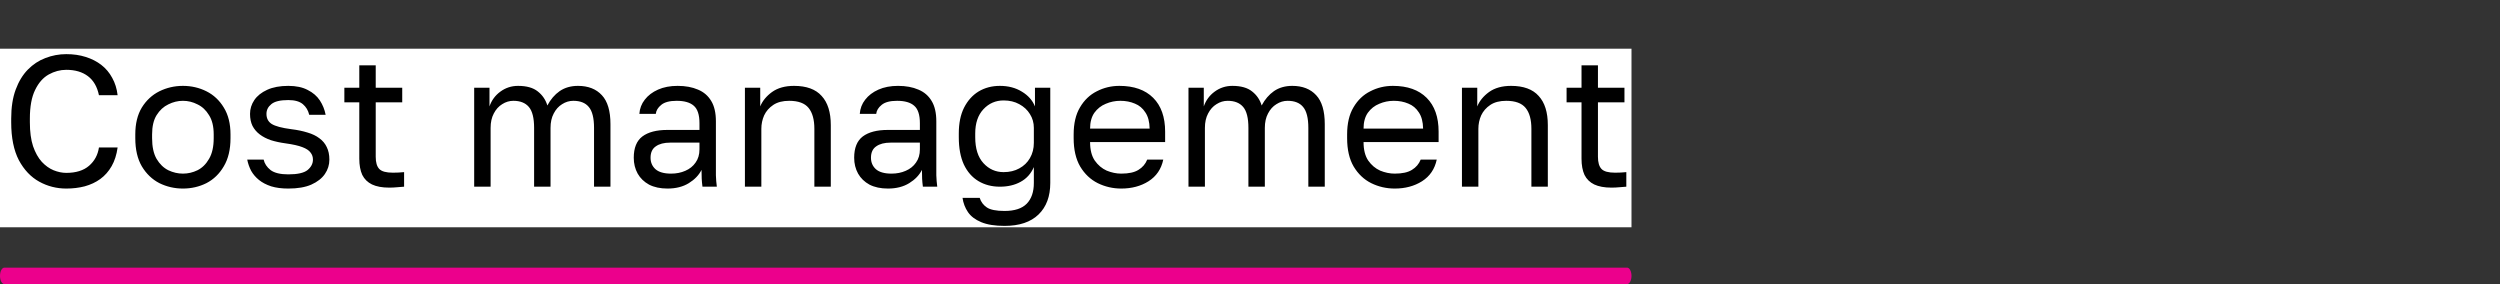
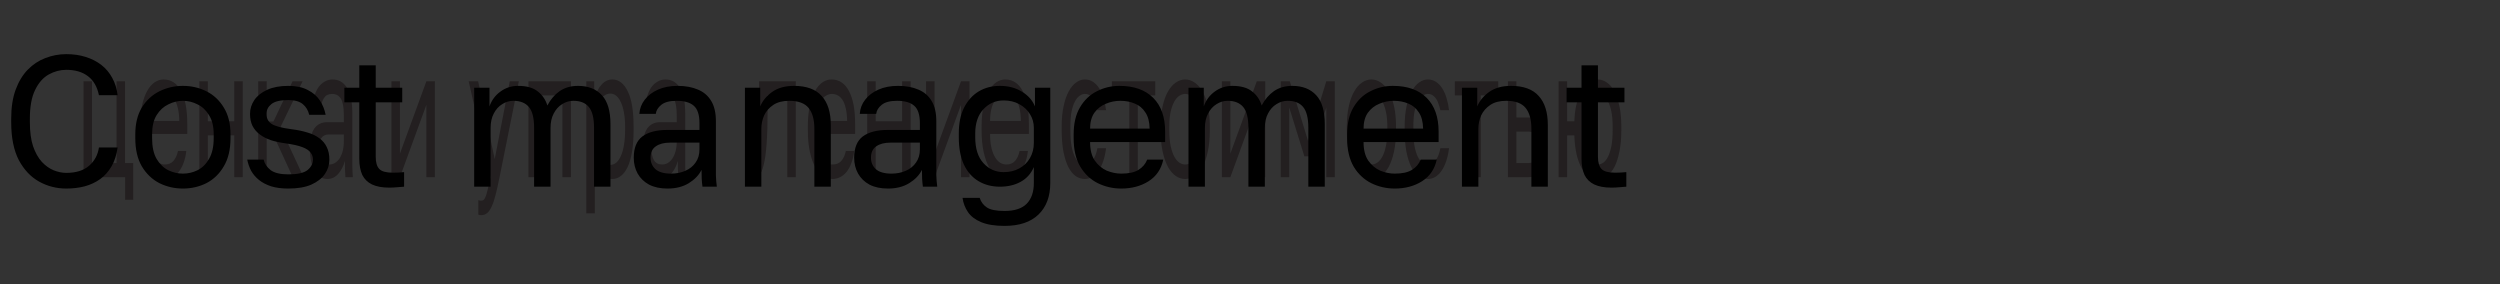
<svg xmlns="http://www.w3.org/2000/svg" width="308" height="35" viewBox="0 0 308 35" fill="none">
  <rect x="0" y="0" width="308" height="35" fill="#333333" stroke="none" />
-   <path d="M4.939 22.05C4.463 22.05 4.003 21.902 3.56 21.605C3.116 21.292 2.724 20.817 2.383 20.178C2.042 19.539 1.769 18.721 1.563 17.726C1.357 16.73 1.254 15.534 1.254 14.137V13.691C1.254 12.353 1.357 11.201 1.563 10.236C1.769 9.27 2.042 8.474 2.383 7.85C2.724 7.211 3.116 6.743 3.56 6.446C4.003 6.149 4.463 6 4.939 6C5.414 6 5.874 6.149 6.317 6.446C6.761 6.743 7.154 7.211 7.494 7.85C7.835 8.474 8.108 9.27 8.314 10.236C8.521 11.201 8.624 12.353 8.624 13.691V14.137C8.624 15.534 8.521 16.73 8.314 17.726C8.108 18.721 7.835 19.539 7.494 20.178C7.154 20.817 6.761 21.292 6.317 21.605C5.874 21.902 5.414 22.05 4.939 22.05ZM4.939 20.178C5.263 20.178 5.576 20.066 5.878 19.843C6.179 19.62 6.444 19.271 6.674 18.796C6.904 18.305 7.086 17.681 7.221 16.923C7.364 16.15 7.435 15.222 7.435 14.137V13.691C7.435 12.665 7.364 11.789 7.221 11.06C7.086 10.317 6.904 9.715 6.674 9.255C6.444 8.779 6.179 8.43 5.878 8.207C5.576 7.984 5.263 7.873 4.939 7.873C4.614 7.873 4.301 7.984 3.999 8.207C3.698 8.43 3.433 8.779 3.203 9.255C2.973 9.715 2.787 10.317 2.644 11.06C2.51 11.789 2.442 12.665 2.442 13.691V14.137C2.442 15.222 2.51 16.15 2.644 16.923C2.787 17.681 2.973 18.305 3.203 18.796C3.433 19.271 3.698 19.62 3.999 19.843C4.301 20.066 4.614 20.178 4.939 20.178Z" fill="#231F20" />
  <path d="M15.414 21.827H10.29V10.013H11.337V20.089H14.356V10.013H15.402V20.089H16.412V24.614H15.414V21.827Z" fill="#231F20" />
  <path d="M20.277 22.05C19.873 22.05 19.489 21.931 19.124 21.694C18.759 21.456 18.439 21.092 18.161 20.601C17.884 20.096 17.662 19.464 17.495 18.706C17.329 17.949 17.246 17.057 17.246 16.031V15.586C17.246 14.605 17.325 13.758 17.484 13.044C17.642 12.316 17.852 11.714 18.114 11.239C18.383 10.748 18.692 10.384 19.041 10.146C19.397 9.909 19.77 9.79 20.158 9.79C21.085 9.79 21.803 10.265 22.31 11.216C22.817 12.168 23.071 13.512 23.071 15.251V16.5H18.292C18.292 17.198 18.351 17.785 18.47 18.261C18.589 18.736 18.744 19.123 18.934 19.42C19.124 19.717 19.334 19.933 19.564 20.066C19.802 20.2 20.039 20.267 20.277 20.267C20.753 20.267 21.117 20.118 21.371 19.821C21.632 19.524 21.818 19.115 21.929 18.595H22.952C22.888 19.16 22.773 19.658 22.607 20.089C22.448 20.52 22.25 20.884 22.013 21.181C21.783 21.463 21.517 21.679 21.216 21.827C20.923 21.976 20.61 22.05 20.277 22.05ZM20.218 11.573C19.972 11.573 19.734 11.64 19.504 11.774C19.275 11.893 19.069 12.093 18.886 12.376C18.712 12.643 18.569 12.985 18.458 13.401C18.347 13.817 18.292 14.315 18.292 14.895H22.084C22.076 14.285 22.02 13.773 21.918 13.356C21.822 12.925 21.692 12.584 21.525 12.331C21.359 12.063 21.161 11.87 20.931 11.751C20.709 11.633 20.471 11.573 20.218 11.573Z" fill="#231F20" />
  <path d="M24.557 10.013H25.603V14.939H28.86V10.013H29.907V21.827H28.86V16.678H25.603V21.827H24.557V10.013Z" fill="#231F20" />
  <path d="M31.813 10.013H32.859V14.961H33.691L36.044 10.013H37.281L34.547 15.675L37.4 21.827H36.068L33.691 16.656H32.859V21.827H31.813V10.013Z" fill="#231F20" />
  <path d="M40.329 22.05C39.98 22.05 39.671 21.961 39.402 21.783C39.14 21.59 38.918 21.329 38.736 21.003C38.554 20.676 38.415 20.289 38.32 19.843C38.225 19.398 38.177 18.907 38.177 18.372C38.177 17.198 38.36 16.351 38.724 15.831C39.097 15.311 39.628 15.051 40.317 15.051H42.362V14.248C42.362 13.238 42.239 12.539 41.993 12.153C41.755 11.766 41.395 11.573 40.911 11.573C40.46 11.573 40.131 11.736 39.925 12.063C39.719 12.376 39.604 12.732 39.58 13.133H38.534C38.55 12.658 38.617 12.22 38.736 11.818C38.863 11.402 39.029 11.045 39.235 10.748C39.449 10.451 39.703 10.221 39.996 10.057C40.289 9.879 40.614 9.79 40.971 9.79C41.716 9.79 42.306 10.124 42.742 10.793C43.186 11.447 43.408 12.524 43.408 14.025V18.818C43.408 19.442 43.408 19.992 43.408 20.468C43.416 20.928 43.435 21.382 43.467 21.827H42.552C42.528 21.486 42.512 21.166 42.504 20.869C42.496 20.557 42.492 20.207 42.492 19.821C42.326 20.445 42.056 20.973 41.684 21.404C41.312 21.835 40.86 22.05 40.329 22.05ZM40.555 20.267C40.8 20.267 41.03 20.207 41.244 20.089C41.466 19.955 41.66 19.769 41.827 19.531C41.993 19.279 42.124 18.974 42.219 18.617C42.314 18.261 42.362 17.845 42.362 17.369V16.567H40.495C40.107 16.567 39.802 16.715 39.58 17.012C39.358 17.295 39.247 17.748 39.247 18.372C39.247 18.922 39.35 19.375 39.556 19.732C39.77 20.089 40.103 20.267 40.555 20.267Z" fill="#231F20" />
  <path d="M48.227 10.013H49.273V18.929L52.53 10.013H53.576V21.827H52.53V12.911L49.273 21.827H48.227V10.013Z" fill="#231F20" />
  <path d="M59.286 26.509C59.167 26.509 59.048 26.486 58.93 26.442V24.659C59.048 24.703 59.167 24.725 59.286 24.725C59.405 24.725 59.508 24.688 59.595 24.614C59.682 24.54 59.766 24.398 59.845 24.19C59.924 23.982 60.007 23.685 60.095 23.299C60.19 22.927 60.297 22.437 60.416 21.827L57.741 10.013H58.906L60.95 19.598L62.805 10.013H63.922L61.545 21.827C61.378 22.66 61.22 23.373 61.069 23.967C60.919 24.562 60.756 25.045 60.582 25.416C60.416 25.803 60.229 26.078 60.023 26.241C59.817 26.42 59.572 26.509 59.286 26.509Z" fill="#231F20" />
  <path d="M65.106 10.013H70.336V21.827H69.29V11.751H66.152V21.827H65.106V10.013Z" fill="#231F20" />
  <path d="M72.233 10.013H73.208V12.242C73.422 11.454 73.719 10.852 74.1 10.436C74.488 10.005 74.936 9.79 75.443 9.79C76.235 9.79 76.869 10.28 77.345 11.261C77.82 12.227 78.058 13.668 78.058 15.586V16.031C78.058 17.042 77.995 17.926 77.868 18.684C77.741 19.427 77.563 20.052 77.333 20.557C77.103 21.047 76.826 21.419 76.501 21.671C76.184 21.924 75.831 22.05 75.443 22.05C74.904 22.05 74.452 21.827 74.088 21.382C73.731 20.936 73.462 20.378 73.279 19.71V26.286H72.233V10.013ZM75.205 20.311C75.459 20.311 75.697 20.222 75.918 20.044C76.14 19.851 76.331 19.576 76.489 19.219C76.656 18.863 76.782 18.417 76.869 17.882C76.965 17.347 77.012 16.73 77.012 16.031V15.586C77.012 14.947 76.965 14.374 76.869 13.869C76.782 13.364 76.656 12.94 76.489 12.598C76.331 12.242 76.14 11.974 75.918 11.796C75.697 11.618 75.459 11.528 75.205 11.528C74.92 11.528 74.658 11.618 74.421 11.796C74.183 11.959 73.981 12.197 73.814 12.509C73.648 12.806 73.517 13.163 73.422 13.579C73.327 13.995 73.279 14.441 73.279 14.917V16.7C73.279 17.235 73.327 17.726 73.422 18.172C73.517 18.617 73.648 18.996 73.814 19.308C73.981 19.62 74.183 19.866 74.421 20.044C74.658 20.222 74.92 20.311 75.205 20.311Z" fill="#231F20" />
  <path d="M81.342 22.05C80.993 22.05 80.684 21.961 80.415 21.783C80.153 21.59 79.931 21.329 79.749 21.003C79.567 20.676 79.428 20.289 79.333 19.843C79.238 19.398 79.19 18.907 79.19 18.372C79.19 17.198 79.373 16.351 79.737 15.831C80.109 15.311 80.64 15.051 81.33 15.051H83.374V14.248C83.374 13.238 83.252 12.539 83.006 12.153C82.768 11.766 82.408 11.573 81.924 11.573C81.472 11.573 81.144 11.736 80.938 12.063C80.731 12.376 80.617 12.732 80.593 13.133H79.547C79.563 12.658 79.63 12.22 79.749 11.818C79.876 11.402 80.042 11.045 80.248 10.748C80.462 10.451 80.716 10.221 81.009 10.057C81.302 9.879 81.627 9.79 81.984 9.79C82.729 9.79 83.319 10.124 83.755 10.793C84.199 11.447 84.421 12.524 84.421 14.025V18.818C84.421 19.442 84.421 19.992 84.421 20.468C84.428 20.928 84.448 21.382 84.48 21.827H83.565C83.541 21.486 83.525 21.166 83.517 20.869C83.509 20.557 83.505 20.207 83.505 19.821C83.339 20.445 83.069 20.973 82.697 21.404C82.324 21.835 81.873 22.05 81.342 22.05ZM81.568 20.267C81.813 20.267 82.043 20.207 82.257 20.089C82.479 19.955 82.673 19.769 82.84 19.531C83.006 19.279 83.137 18.974 83.232 18.617C83.327 18.261 83.374 17.845 83.374 17.369V16.567H81.508C81.12 16.567 80.815 16.715 80.593 17.012C80.371 17.295 80.26 17.748 80.26 18.372C80.26 18.922 80.363 19.375 80.569 19.732C80.783 20.089 81.116 20.267 81.568 20.267Z" fill="#231F20" />
-   <path d="M86.268 10.013H89.002C89.779 10.013 90.349 10.317 90.714 10.927C91.078 11.521 91.261 12.294 91.261 13.245C91.261 13.498 91.237 13.758 91.189 14.025C91.142 14.278 91.075 14.516 90.987 14.739C90.908 14.961 90.809 15.155 90.69 15.318C90.579 15.482 90.452 15.608 90.31 15.697C90.698 15.875 90.991 16.217 91.189 16.723C91.395 17.213 91.498 17.793 91.498 18.461C91.498 19.487 91.316 20.304 90.952 20.913C90.587 21.523 90.016 21.827 89.24 21.827H86.268V10.013ZM89.24 20.089C89.684 20.089 89.997 19.94 90.179 19.643C90.361 19.346 90.452 18.922 90.452 18.372C90.452 17.807 90.361 17.376 90.179 17.079C89.997 16.767 89.684 16.611 89.24 16.611H87.314V20.089H89.24ZM89.002 15.006C89.454 15.006 89.767 14.857 89.941 14.56C90.124 14.263 90.215 13.854 90.215 13.334C90.215 12.844 90.124 12.457 89.941 12.175C89.767 11.893 89.454 11.751 89.002 11.751H87.314V15.006H89.002Z" fill="#231F20" />
  <path d="M92.692 22.05C92.573 22.05 92.454 22.028 92.336 21.983V20.022C92.375 20.037 92.435 20.044 92.514 20.044C92.688 20.044 92.839 19.94 92.966 19.732C93.1 19.524 93.207 19.16 93.287 18.64C93.366 18.119 93.425 17.414 93.465 16.522C93.504 15.63 93.524 14.501 93.524 13.133V10.013H98.041V21.827H96.995V11.751H94.57V13.579C94.57 15.229 94.531 16.596 94.452 17.681C94.372 18.766 94.253 19.635 94.095 20.289C93.944 20.928 93.75 21.382 93.513 21.649C93.275 21.917 93.001 22.05 92.692 22.05Z" fill="#231F20" />
  <path d="M102.558 22.05C102.154 22.05 101.77 21.931 101.405 21.694C101.041 21.456 100.72 21.092 100.442 20.601C100.165 20.096 99.943 19.464 99.776 18.706C99.61 17.949 99.527 17.057 99.527 16.031V15.586C99.527 14.605 99.606 13.758 99.765 13.044C99.923 12.316 100.133 11.714 100.395 11.239C100.664 10.748 100.973 10.384 101.322 10.146C101.678 9.909 102.051 9.79 102.439 9.79C103.366 9.79 104.084 10.265 104.591 11.216C105.098 12.168 105.352 13.512 105.352 15.251V16.5H100.573C100.573 17.198 100.632 17.785 100.751 18.261C100.87 18.736 101.025 19.123 101.215 19.42C101.405 19.717 101.615 19.933 101.845 20.066C102.083 20.2 102.32 20.267 102.558 20.267C103.034 20.267 103.398 20.118 103.652 19.821C103.913 19.524 104.099 19.115 104.21 18.595H105.233C105.169 19.16 105.054 19.658 104.888 20.089C104.729 20.52 104.531 20.884 104.294 21.181C104.064 21.463 103.798 21.679 103.497 21.827C103.204 21.976 102.891 22.05 102.558 22.05ZM102.499 11.573C102.253 11.573 102.015 11.64 101.785 11.774C101.556 11.893 101.35 12.093 101.167 12.376C100.993 12.643 100.85 12.985 100.739 13.401C100.628 13.817 100.573 14.315 100.573 14.895H104.365C104.357 14.285 104.302 13.773 104.199 13.356C104.103 12.925 103.973 12.584 103.806 12.331C103.64 12.063 103.442 11.87 103.212 11.751C102.99 11.633 102.752 11.573 102.499 11.573Z" fill="#231F20" />
  <path d="M106.838 10.013H107.884V14.939H111.141V10.013H112.188V21.827H111.141V16.678H107.884V21.827H106.838V10.013Z" fill="#231F20" />
  <path d="M114.094 10.013H115.14V18.929L118.397 10.013H119.443V21.827H118.397V12.911L115.14 21.827H114.094V10.013Z" fill="#231F20" />
  <path d="M123.964 22.05C123.56 22.05 123.176 21.931 122.811 21.694C122.447 21.456 122.126 21.092 121.848 20.601C121.571 20.096 121.349 19.464 121.183 18.706C121.016 17.949 120.933 17.057 120.933 16.031V15.586C120.933 14.605 121.012 13.758 121.171 13.044C121.329 12.316 121.539 11.714 121.801 11.239C122.07 10.748 122.379 10.384 122.728 10.146C123.084 9.909 123.457 9.79 123.845 9.79C124.772 9.79 125.49 10.265 125.997 11.216C126.504 12.168 126.758 13.512 126.758 15.251V16.5H121.979C121.979 17.198 122.038 17.785 122.157 18.261C122.276 18.736 122.431 19.123 122.621 19.42C122.811 19.717 123.021 19.933 123.251 20.066C123.489 20.2 123.726 20.267 123.964 20.267C124.44 20.267 124.804 20.118 125.058 19.821C125.319 19.524 125.506 19.115 125.616 18.595H126.639C126.575 19.16 126.46 19.658 126.294 20.089C126.136 20.52 125.937 20.884 125.7 21.181C125.47 21.463 125.204 21.679 124.903 21.827C124.61 21.976 124.297 22.05 123.964 22.05ZM123.905 11.573C123.659 11.573 123.421 11.64 123.191 11.774C122.962 11.893 122.756 12.093 122.573 12.376C122.399 12.643 122.256 12.985 122.145 13.401C122.034 13.817 121.979 14.315 121.979 14.895H125.771C125.763 14.285 125.708 13.773 125.605 13.356C125.509 12.925 125.379 12.584 125.212 12.331C125.046 12.063 124.848 11.87 124.618 11.751C124.396 11.633 124.158 11.573 123.905 11.573Z" fill="#231F20" />
  <path d="M133.653 22.05C133.249 22.05 132.872 21.931 132.524 21.694C132.175 21.441 131.874 21.07 131.62 20.579C131.367 20.074 131.165 19.442 131.014 18.684C130.871 17.926 130.8 17.042 130.8 16.031V15.586C130.8 14.634 130.879 13.795 131.038 13.067C131.196 12.338 131.406 11.736 131.668 11.261C131.929 10.771 132.231 10.406 132.571 10.169C132.92 9.916 133.281 9.79 133.653 9.79C134.026 9.79 134.358 9.886 134.652 10.079C134.953 10.273 135.21 10.54 135.424 10.882C135.646 11.224 135.824 11.625 135.959 12.086C136.102 12.546 136.205 13.044 136.268 13.579H135.198C135.135 13.297 135.06 13.037 134.973 12.799C134.893 12.546 134.79 12.331 134.663 12.153C134.545 11.974 134.402 11.833 134.236 11.729C134.069 11.625 133.875 11.573 133.653 11.573C133.423 11.573 133.201 11.655 132.987 11.818C132.773 11.967 132.583 12.205 132.417 12.532C132.25 12.844 132.116 13.252 132.013 13.758C131.918 14.263 131.87 14.872 131.87 15.586V16.031C131.87 16.789 131.918 17.443 132.013 17.993C132.116 18.528 132.25 18.967 132.417 19.308C132.583 19.635 132.773 19.881 132.987 20.044C133.201 20.193 133.423 20.267 133.653 20.267C134.041 20.267 134.366 20.089 134.628 19.732C134.897 19.375 135.087 18.885 135.198 18.261H136.268C136.118 19.435 135.809 20.363 135.341 21.047C134.873 21.716 134.311 22.05 133.653 22.05Z" fill="#231F20" />
  <path d="M139.132 11.751H136.981V10.013H142.33V11.751H140.178V21.827H139.132V11.751Z" fill="#231F20" />
  <path d="M146.02 22.05C145.616 22.05 145.232 21.931 144.867 21.694C144.503 21.441 144.182 21.07 143.904 20.579C143.627 20.074 143.405 19.442 143.239 18.684C143.072 17.926 142.989 17.042 142.989 16.031V15.586C142.989 14.634 143.072 13.795 143.239 13.067C143.405 12.338 143.627 11.736 143.904 11.261C144.182 10.771 144.503 10.406 144.867 10.169C145.232 9.916 145.616 9.79 146.02 9.79C146.424 9.79 146.809 9.916 147.173 10.169C147.538 10.406 147.859 10.771 148.136 11.261C148.414 11.736 148.635 12.338 148.802 13.067C148.968 13.795 149.051 14.634 149.051 15.586V16.031C149.051 17.042 148.968 17.926 148.802 18.684C148.635 19.442 148.414 20.074 148.136 20.579C147.859 21.07 147.538 21.441 147.173 21.694C146.809 21.931 146.424 22.05 146.02 22.05ZM146.02 20.267C146.258 20.267 146.496 20.193 146.734 20.044C146.971 19.881 147.181 19.635 147.364 19.308C147.546 18.967 147.692 18.528 147.803 17.993C147.922 17.458 147.982 16.804 147.982 16.031V15.586C147.982 14.872 147.922 14.263 147.803 13.758C147.692 13.252 147.546 12.836 147.364 12.509C147.181 12.182 146.971 11.945 146.734 11.796C146.496 11.647 146.258 11.573 146.02 11.573C145.783 11.573 145.545 11.647 145.307 11.796C145.069 11.945 144.859 12.182 144.677 12.509C144.495 12.836 144.344 13.252 144.225 13.758C144.114 14.263 144.059 14.872 144.059 15.586V16.031C144.059 16.804 144.114 17.458 144.225 17.993C144.344 18.528 144.495 18.967 144.677 19.308C144.859 19.635 145.069 19.881 145.307 20.044C145.545 20.193 145.783 20.267 146.02 20.267Z" fill="#231F20" />
  <path d="M150.533 10.013H151.579V18.929L154.836 10.013H155.882V21.827H154.836V12.911L151.579 21.827H150.533V10.013Z" fill="#231F20" />
  <path d="M157.788 10.013H158.905L161.152 17.369L163.399 10.013H164.445V21.827H163.399V13.245L161.532 19.264H160.7L158.834 13.245V21.827H157.788V10.013Z" fill="#231F20" />
  <path d="M168.959 22.05C168.555 22.05 168.17 21.931 167.806 21.694C167.441 21.441 167.12 21.07 166.843 20.579C166.565 20.074 166.344 19.442 166.177 18.684C166.011 17.926 165.927 17.042 165.927 16.031V15.586C165.927 14.634 166.011 13.795 166.177 13.067C166.344 12.338 166.565 11.736 166.843 11.261C167.12 10.771 167.441 10.406 167.806 10.169C168.17 9.916 168.555 9.79 168.959 9.79C169.363 9.79 169.747 9.916 170.112 10.169C170.476 10.406 170.797 10.771 171.075 11.261C171.352 11.736 171.574 12.338 171.74 13.067C171.907 13.795 171.99 14.634 171.99 15.586V16.031C171.99 17.042 171.907 17.926 171.74 18.684C171.574 19.442 171.352 20.074 171.075 20.579C170.797 21.07 170.476 21.441 170.112 21.694C169.747 21.931 169.363 22.05 168.959 22.05ZM168.959 20.267C169.196 20.267 169.434 20.193 169.672 20.044C169.91 19.881 170.12 19.635 170.302 19.308C170.484 18.967 170.631 18.528 170.742 17.993C170.861 17.458 170.92 16.804 170.92 16.031V15.586C170.92 14.872 170.861 14.263 170.742 13.758C170.631 13.252 170.484 12.836 170.302 12.509C170.12 12.182 169.91 11.945 169.672 11.796C169.434 11.647 169.196 11.573 168.959 11.573C168.721 11.573 168.483 11.647 168.245 11.796C168.008 11.945 167.798 12.182 167.615 12.509C167.433 12.836 167.283 13.252 167.164 13.758C167.053 14.263 166.997 14.872 166.997 15.586V16.031C166.997 16.804 167.053 17.458 167.164 17.993C167.283 18.528 167.433 18.967 167.615 19.308C167.798 19.635 168.008 19.881 168.245 20.044C168.483 20.193 168.721 20.267 168.959 20.267Z" fill="#231F20" />
  <path d="M175.908 22.05C175.504 22.05 175.127 21.931 174.779 21.694C174.43 21.441 174.129 21.07 173.875 20.579C173.622 20.074 173.42 19.442 173.269 18.684C173.126 17.926 173.055 17.042 173.055 16.031V15.586C173.055 14.634 173.134 13.795 173.293 13.067C173.451 12.338 173.661 11.736 173.923 11.261C174.184 10.771 174.485 10.406 174.826 10.169C175.175 9.916 175.536 9.79 175.908 9.79C176.28 9.79 176.613 9.886 176.906 10.079C177.208 10.273 177.465 10.54 177.679 10.882C177.901 11.224 178.079 11.625 178.214 12.086C178.357 12.546 178.46 13.044 178.523 13.579H177.453C177.39 13.297 177.315 13.037 177.227 12.799C177.148 12.546 177.045 12.331 176.918 12.153C176.8 11.974 176.657 11.833 176.49 11.729C176.324 11.625 176.13 11.573 175.908 11.573C175.678 11.573 175.456 11.655 175.242 11.818C175.028 11.967 174.838 12.205 174.672 12.532C174.505 12.844 174.371 13.252 174.268 13.758C174.172 14.263 174.125 14.872 174.125 15.586V16.031C174.125 16.789 174.172 17.443 174.268 17.993C174.371 18.528 174.505 18.967 174.672 19.308C174.838 19.635 175.028 19.881 175.242 20.044C175.456 20.193 175.678 20.267 175.908 20.267C176.296 20.267 176.621 20.089 176.883 19.732C177.152 19.375 177.342 18.885 177.453 18.261H178.523C178.373 19.435 178.064 20.363 177.596 21.047C177.128 21.716 176.566 22.05 175.908 22.05Z" fill="#231F20" />
  <path d="M181.387 11.751H179.235V10.013H184.585V11.751H182.433V21.827H181.387V11.751Z" fill="#231F20" />
  <path d="M185.776 10.013H186.822V14.471H188.332C189.124 14.471 189.707 14.798 190.079 15.452C190.46 16.106 190.65 17.012 190.65 18.172C190.65 19.301 190.46 20.193 190.079 20.846C189.707 21.5 189.124 21.827 188.332 21.827H185.776V10.013ZM188.272 20.089C188.764 20.089 189.108 19.925 189.307 19.598C189.505 19.271 189.604 18.788 189.604 18.149C189.604 17.51 189.505 17.027 189.307 16.7C189.108 16.373 188.764 16.21 188.272 16.21H186.822V20.089H188.272Z" fill="#231F20" />
  <path d="M192.021 10.013H193.068V14.939H193.959C193.991 14.092 194.09 13.349 194.256 12.71C194.423 12.056 194.633 11.514 194.886 11.083C195.148 10.652 195.445 10.332 195.778 10.124C196.111 9.901 196.463 9.79 196.836 9.79C197.24 9.79 197.616 9.916 197.965 10.169C198.322 10.406 198.631 10.771 198.892 11.261C199.154 11.736 199.36 12.338 199.51 13.067C199.669 13.795 199.748 14.634 199.748 15.586V16.031C199.748 17.042 199.669 17.926 199.51 18.684C199.36 19.442 199.154 20.074 198.892 20.579C198.631 21.07 198.322 21.441 197.965 21.694C197.616 21.931 197.24 22.05 196.836 22.05C196.463 22.05 196.107 21.946 195.766 21.738C195.433 21.515 195.136 21.181 194.874 20.735C194.621 20.289 194.411 19.732 194.244 19.063C194.086 18.38 193.991 17.584 193.959 16.678H193.068V21.827H192.021V10.013ZM196.836 20.267C197.074 20.267 197.303 20.193 197.525 20.044C197.747 19.881 197.941 19.635 198.108 19.308C198.282 18.967 198.421 18.528 198.524 17.993C198.627 17.458 198.678 16.804 198.678 16.031V15.586C198.678 14.872 198.627 14.263 198.524 13.758C198.421 13.252 198.282 12.836 198.108 12.509C197.941 12.182 197.747 11.945 197.525 11.796C197.303 11.647 197.074 11.573 196.836 11.573C196.598 11.573 196.368 11.647 196.146 11.796C195.924 11.945 195.726 12.182 195.552 12.509C195.386 12.836 195.251 13.252 195.148 13.758C195.045 14.263 194.993 14.872 194.993 15.586V16.031C194.993 16.804 195.045 17.458 195.148 17.993C195.251 18.528 195.386 18.967 195.552 19.308C195.726 19.635 195.924 19.881 196.146 20.044C196.368 20.193 196.598 20.267 196.836 20.267Z" fill="#231F20" />
-   <path fill-rule="evenodd" clip-rule="evenodd" d="M0 33.987C0 33.427 0.242 32.973 0.54 32.973H200.46C200.758 32.973 201 33.427 201 33.987C201 34.546 200.758 35 200.46 35H0.54C0.242 35 0 34.546 0 33.987Z" fill="#EC008C" />
-   <rect y="6" width="201" height="22" fill="white" />
  <path d="M8.165 23.23C6.969 23.23 5.857 22.946 4.83 22.379C3.803 21.812 2.967 20.93 2.323 19.734C1.694 18.523 1.38 16.966 1.38 15.065V14.605C1.38 13.225 1.564 12.037 1.932 11.04C2.3 10.043 2.798 9.223 3.427 8.579C4.056 7.935 4.776 7.46 5.589 7.153C6.417 6.831 7.276 6.67 8.165 6.67C9.039 6.67 9.836 6.785 10.557 7.015C11.293 7.245 11.937 7.575 12.489 8.004C13.041 8.433 13.486 8.962 13.823 9.591C14.176 10.22 14.398 10.933 14.49 11.73H12.19C11.975 10.687 11.523 9.905 10.833 9.384C10.143 8.863 9.254 8.602 8.165 8.602C7.414 8.602 6.693 8.794 6.003 9.177C5.313 9.56 4.753 10.197 4.324 11.086C3.895 11.96 3.68 13.133 3.68 14.605V15.065C3.68 16.23 3.81 17.212 4.071 18.009C4.347 18.806 4.707 19.45 5.152 19.941C5.597 20.416 6.08 20.761 6.601 20.976C7.138 21.191 7.659 21.298 8.165 21.298C9.361 21.298 10.296 21.007 10.971 20.424C11.646 19.841 12.052 19.09 12.19 18.17H14.49C14.367 19.059 14.122 19.826 13.754 20.47C13.386 21.114 12.918 21.643 12.351 22.057C11.799 22.456 11.163 22.755 10.442 22.954C9.737 23.138 8.978 23.23 8.165 23.23ZM22.533 23.23C21.506 23.23 20.54 23.008 19.635 22.563C18.745 22.103 18.025 21.413 17.473 20.493C16.936 19.573 16.668 18.415 16.668 17.02V16.56C16.668 15.241 16.936 14.137 17.473 13.248C18.025 12.359 18.745 11.692 19.635 11.247C20.54 10.802 21.506 10.58 22.533 10.58C23.576 10.58 24.541 10.802 25.431 11.247C26.32 11.692 27.033 12.359 27.57 13.248C28.122 14.137 28.398 15.241 28.398 16.56V17.02C28.398 18.415 28.122 19.573 27.57 20.493C27.033 21.413 26.32 22.103 25.431 22.563C24.541 23.008 23.576 23.23 22.533 23.23ZM22.533 21.39C23.162 21.39 23.759 21.252 24.327 20.976C24.91 20.685 25.385 20.217 25.753 19.573C26.136 18.929 26.328 18.078 26.328 17.02V16.56C26.328 15.579 26.136 14.789 25.753 14.191C25.385 13.578 24.91 13.133 24.327 12.857C23.759 12.566 23.162 12.42 22.533 12.42C21.919 12.42 21.322 12.566 20.739 12.857C20.156 13.133 19.673 13.578 19.29 14.191C18.922 14.789 18.738 15.579 18.738 16.56V17.02C18.738 18.078 18.922 18.929 19.29 19.573C19.673 20.217 20.156 20.685 20.739 20.976C21.322 21.252 21.919 21.39 22.533 21.39ZM35.519 23.23C34.706 23.23 34.001 23.138 33.403 22.954C32.805 22.755 32.306 22.494 31.908 22.172C31.509 21.85 31.187 21.474 30.942 21.045C30.712 20.6 30.551 20.14 30.459 19.665H32.483C32.59 20.156 32.874 20.585 33.334 20.953C33.809 21.306 34.538 21.482 35.519 21.482C36.654 21.482 37.443 21.306 37.888 20.953C38.333 20.585 38.555 20.156 38.555 19.665C38.555 19.328 38.455 19.036 38.256 18.791C38.072 18.53 37.734 18.308 37.244 18.124C36.769 17.94 36.086 17.787 35.197 17.664C34.522 17.572 33.916 17.442 33.38 17.273C32.843 17.089 32.383 16.851 32 16.56C31.616 16.269 31.317 15.916 31.103 15.502C30.904 15.088 30.804 14.597 30.804 14.03C30.804 13.417 30.98 12.849 31.333 12.328C31.686 11.807 32.215 11.385 32.92 11.063C33.625 10.741 34.492 10.58 35.519 10.58C36.485 10.58 37.282 10.749 37.911 11.086C38.555 11.408 39.053 11.837 39.406 12.374C39.758 12.911 39.996 13.501 40.119 14.145H38.095C37.972 13.608 37.712 13.171 37.313 12.834C36.914 12.497 36.316 12.328 35.519 12.328C34.522 12.328 33.825 12.497 33.426 12.834C33.027 13.156 32.828 13.555 32.828 14.03C32.828 14.582 33.042 14.996 33.472 15.272C33.916 15.548 34.721 15.763 35.887 15.916C36.638 16.008 37.305 16.146 37.888 16.33C38.471 16.499 38.961 16.736 39.36 17.043C39.758 17.334 40.057 17.695 40.257 18.124C40.471 18.553 40.579 19.067 40.579 19.665C40.579 20.309 40.395 20.899 40.027 21.436C39.659 21.973 39.099 22.41 38.348 22.747C37.612 23.069 36.669 23.23 35.519 23.23ZM47.945 23.115C47.087 23.115 46.381 22.985 45.829 22.724C45.292 22.463 44.894 22.072 44.633 21.551C44.388 21.014 44.265 20.347 44.265 19.55V12.604H42.425V10.81H44.265V8.05H46.289V10.81H49.555V12.604H46.289V19.32C46.289 20.01 46.435 20.508 46.726 20.815C47.017 21.122 47.577 21.275 48.405 21.275C48.865 21.275 49.325 21.252 49.785 21.206V23C49.494 23.031 49.203 23.054 48.911 23.069C48.62 23.1 48.298 23.115 47.945 23.115ZM58.419 23V10.81H60.305V13.11C60.566 12.359 61.01 11.753 61.639 11.293C62.283 10.818 63.011 10.58 63.824 10.58C64.882 10.58 65.695 10.81 66.262 11.27C66.829 11.715 67.22 12.29 67.435 12.995C67.834 12.244 68.34 11.653 68.953 11.224C69.582 10.795 70.333 10.58 71.207 10.58C72.464 10.58 73.446 10.963 74.151 11.73C74.856 12.481 75.209 13.67 75.209 15.295V23H73.185V15.755C73.185 14.544 72.97 13.685 72.541 13.179C72.127 12.673 71.491 12.42 70.632 12.42C70.141 12.42 69.681 12.558 69.252 12.834C68.823 13.095 68.478 13.478 68.217 13.984C67.956 14.475 67.826 15.065 67.826 15.755V23H65.802V15.755C65.802 14.544 65.587 13.685 65.158 13.179C64.729 12.673 64.092 12.42 63.249 12.42C62.758 12.42 62.298 12.558 61.869 12.834C61.44 13.095 61.095 13.478 60.834 13.984C60.573 14.475 60.443 15.065 60.443 15.755V23H58.419ZM82.242 23.23C81.352 23.23 80.593 23.069 79.965 22.747C79.351 22.41 78.884 21.957 78.562 21.39C78.24 20.807 78.079 20.156 78.079 19.435C78.079 18.224 78.431 17.35 79.137 16.813C79.857 16.276 80.885 16.008 82.219 16.008H86.175V15.18C86.175 14.137 85.937 13.417 85.462 13.018C85.002 12.619 84.304 12.42 83.369 12.42C82.495 12.42 81.858 12.589 81.46 12.926C81.061 13.248 80.839 13.616 80.793 14.03H78.769C78.815 13.371 79.037 12.788 79.436 12.282C79.834 11.761 80.379 11.347 81.069 11.04C81.759 10.733 82.564 10.58 83.484 10.58C84.45 10.58 85.285 10.733 85.991 11.04C86.696 11.331 87.24 11.799 87.624 12.443C88.007 13.072 88.199 13.907 88.199 14.95V19.895C88.199 20.539 88.199 21.106 88.199 21.597C88.214 22.072 88.252 22.54 88.314 23H86.543C86.497 22.647 86.466 22.318 86.451 22.011C86.435 21.689 86.428 21.329 86.428 20.93C86.106 21.574 85.584 22.118 84.864 22.563C84.143 23.008 83.269 23.23 82.242 23.23ZM82.679 21.39C83.323 21.39 83.905 21.275 84.427 21.045C84.963 20.815 85.385 20.478 85.692 20.033C86.014 19.588 86.175 19.044 86.175 18.4V17.572H82.564C81.812 17.572 81.222 17.725 80.793 18.032C80.363 18.323 80.149 18.791 80.149 19.435C80.149 20.002 80.348 20.47 80.747 20.838C81.161 21.206 81.805 21.39 82.679 21.39ZM91.774 23V10.81H93.66V13.11C93.936 12.435 94.419 11.845 95.109 11.339C95.814 10.833 96.719 10.58 97.823 10.58C99.356 10.58 100.491 10.994 101.227 11.822C101.978 12.635 102.354 13.831 102.354 15.41V23H100.33V15.87C100.33 14.735 100.092 13.877 99.617 13.294C99.141 12.711 98.344 12.42 97.225 12.42C96.427 12.42 95.776 12.589 95.27 12.926C94.764 13.263 94.388 13.693 94.143 14.214C93.913 14.735 93.798 15.287 93.798 15.87V23H91.774ZM109.397 23.23C108.508 23.23 107.749 23.069 107.12 22.747C106.507 22.41 106.039 21.957 105.717 21.39C105.395 20.807 105.234 20.156 105.234 19.435C105.234 18.224 105.587 17.35 106.292 16.813C107.013 16.276 108.04 16.008 109.374 16.008H113.33V15.18C113.33 14.137 113.092 13.417 112.617 13.018C112.157 12.619 111.459 12.42 110.524 12.42C109.65 12.42 109.014 12.589 108.615 12.926C108.216 13.248 107.994 13.616 107.948 14.03H105.924C105.97 13.371 106.192 12.788 106.591 12.282C106.99 11.761 107.534 11.347 108.224 11.04C108.914 10.733 109.719 10.58 110.639 10.58C111.605 10.58 112.441 10.733 113.146 11.04C113.851 11.331 114.396 11.799 114.779 12.443C115.162 13.072 115.354 13.907 115.354 14.95V19.895C115.354 20.539 115.354 21.106 115.354 21.597C115.369 22.072 115.408 22.54 115.469 23H113.698C113.652 22.647 113.621 22.318 113.606 22.011C113.591 21.689 113.583 21.329 113.583 20.93C113.261 21.574 112.74 22.118 112.019 22.563C111.298 23.008 110.424 23.23 109.397 23.23ZM109.834 21.39C110.478 21.39 111.061 21.275 111.582 21.045C112.119 20.815 112.54 20.478 112.847 20.033C113.169 19.588 113.33 19.044 113.33 18.4V17.572H109.719C108.968 17.572 108.377 17.725 107.948 18.032C107.519 18.323 107.304 18.791 107.304 19.435C107.304 20.002 107.503 20.47 107.902 20.838C108.316 21.206 108.96 21.39 109.834 21.39ZM123.759 27.83C122.578 27.83 121.62 27.677 120.884 27.37C120.148 27.063 119.604 26.649 119.251 26.128C118.898 25.607 118.676 25.024 118.584 24.38H120.7C120.853 24.871 121.145 25.262 121.574 25.553C122.003 25.844 122.732 25.99 123.759 25.99C125.001 25.99 125.913 25.691 126.496 25.093C127.079 24.495 127.37 23.644 127.37 22.54V20.585C127.017 21.398 126.473 22.003 125.737 22.402C125.016 22.801 124.165 23 123.184 23C122.187 23 121.306 22.77 120.539 22.31C119.772 21.85 119.174 21.168 118.745 20.263C118.331 19.358 118.124 18.239 118.124 16.905V16.445C118.124 15.188 118.339 14.13 118.768 13.271C119.213 12.397 119.811 11.73 120.562 11.27C121.329 10.81 122.203 10.58 123.184 10.58C124.227 10.58 125.131 10.818 125.898 11.293C126.665 11.753 127.201 12.359 127.508 13.11V10.81H129.394V22.54C129.394 24.196 128.911 25.492 127.945 26.427C126.979 27.362 125.584 27.83 123.759 27.83ZM123.644 21.206C124.38 21.206 125.024 21.053 125.576 20.746C126.143 20.439 126.58 20.018 126.887 19.481C127.209 18.929 127.37 18.3 127.37 17.595V15.755C127.37 15.126 127.209 14.559 126.887 14.053C126.58 13.547 126.143 13.141 125.576 12.834C125.024 12.527 124.38 12.374 123.644 12.374C122.663 12.374 121.835 12.734 121.16 13.455C120.485 14.176 120.148 15.172 120.148 16.445V16.905C120.148 18.3 120.485 19.366 121.16 20.102C121.835 20.838 122.663 21.206 123.644 21.206ZM138.139 23.23C137.112 23.23 136.146 23.008 135.241 22.563C134.352 22.118 133.631 21.436 133.079 20.516C132.543 19.596 132.274 18.431 132.274 17.02V16.56C132.274 15.211 132.535 14.099 133.056 13.225C133.578 12.336 134.268 11.676 135.126 11.247C135.985 10.802 136.913 10.58 137.909 10.58C139.703 10.58 141.091 11.071 142.072 12.052C143.054 13.033 143.544 14.421 143.544 16.215V17.503H134.298C134.298 18.454 134.49 19.213 134.873 19.78C135.272 20.347 135.763 20.761 136.345 21.022C136.943 21.267 137.541 21.39 138.139 21.39C139.059 21.39 139.765 21.237 140.255 20.93C140.761 20.623 141.122 20.202 141.336 19.665H143.314C143.069 20.83 142.463 21.72 141.497 22.333C140.547 22.931 139.427 23.23 138.139 23.23ZM138.024 12.42C137.396 12.42 136.798 12.543 136.23 12.788C135.663 13.018 135.195 13.386 134.827 13.892C134.475 14.398 134.298 15.05 134.298 15.847H141.635C141.62 15.004 141.444 14.337 141.106 13.846C140.784 13.34 140.355 12.98 139.818 12.765C139.282 12.535 138.684 12.42 138.024 12.42ZM146.421 23V10.81H148.307V13.11C148.568 12.359 149.012 11.753 149.641 11.293C150.285 10.818 151.013 10.58 151.826 10.58C152.884 10.58 153.697 10.81 154.264 11.27C154.831 11.715 155.222 12.29 155.437 12.995C155.836 12.244 156.342 11.653 156.955 11.224C157.584 10.795 158.335 10.58 159.209 10.58C160.466 10.58 161.448 10.963 162.153 11.73C162.858 12.481 163.211 13.67 163.211 15.295V23H161.187V15.755C161.187 14.544 160.972 13.685 160.543 13.179C160.129 12.673 159.493 12.42 158.634 12.42C158.143 12.42 157.683 12.558 157.254 12.834C156.825 13.095 156.48 13.478 156.219 13.984C155.958 14.475 155.828 15.065 155.828 15.755V23H153.804V15.755C153.804 14.544 153.589 13.685 153.16 13.179C152.731 12.673 152.094 12.42 151.251 12.42C150.76 12.42 150.3 12.558 149.871 12.834C149.442 13.095 149.097 13.478 148.836 13.984C148.575 14.475 148.445 15.065 148.445 15.755V23H146.421ZM171.831 23.23C170.803 23.23 169.837 23.008 168.933 22.563C168.043 22.118 167.323 21.436 166.771 20.516C166.234 19.596 165.966 18.431 165.966 17.02V16.56C165.966 15.211 166.226 14.099 166.748 13.225C167.269 12.336 167.959 11.676 168.818 11.247C169.676 10.802 170.604 10.58 171.601 10.58C173.395 10.58 174.782 11.071 175.764 12.052C176.745 13.033 177.236 14.421 177.236 16.215V17.503H167.99C167.99 18.454 168.181 19.213 168.565 19.78C168.963 20.347 169.454 20.761 170.037 21.022C170.635 21.267 171.233 21.39 171.831 21.39C172.751 21.39 173.456 21.237 173.947 20.93C174.453 20.623 174.813 20.202 175.028 19.665H177.006C176.76 20.83 176.155 21.72 175.189 22.333C174.238 22.931 173.119 23.23 171.831 23.23ZM171.716 12.42C171.087 12.42 170.489 12.543 169.922 12.788C169.354 13.018 168.887 13.386 168.519 13.892C168.166 14.398 167.99 15.05 167.99 15.847H175.327C175.311 15.004 175.135 14.337 174.798 13.846C174.476 13.34 174.046 12.98 173.51 12.765C172.973 12.535 172.375 12.42 171.716 12.42ZM180.112 23V10.81H181.998V13.11C182.274 12.435 182.757 11.845 183.447 11.339C184.153 10.833 185.057 10.58 186.161 10.58C187.695 10.58 188.829 10.994 189.565 11.822C190.317 12.635 190.692 13.831 190.692 15.41V23H188.668V15.87C188.668 14.735 188.431 13.877 187.955 13.294C187.48 12.711 186.683 12.42 185.563 12.42C184.766 12.42 184.114 12.589 183.608 12.926C183.102 13.263 182.727 13.693 182.481 14.214C182.251 14.735 182.136 15.287 182.136 15.87V23H180.112ZM198.523 23.115C197.665 23.115 196.959 22.985 196.407 22.724C195.871 22.463 195.472 22.072 195.211 21.551C194.966 21.014 194.843 20.347 194.843 19.55V12.604H193.003V10.81H194.843V8.05H196.867V10.81H200.133V12.604H196.867V19.32C196.867 20.01 197.013 20.508 197.304 20.815C197.596 21.122 198.155 21.275 198.983 21.275C199.443 21.275 199.903 21.252 200.363 21.206V23C200.072 23.031 199.781 23.054 199.489 23.069C199.198 23.1 198.876 23.115 198.523 23.115Z" fill="black" />
</svg>